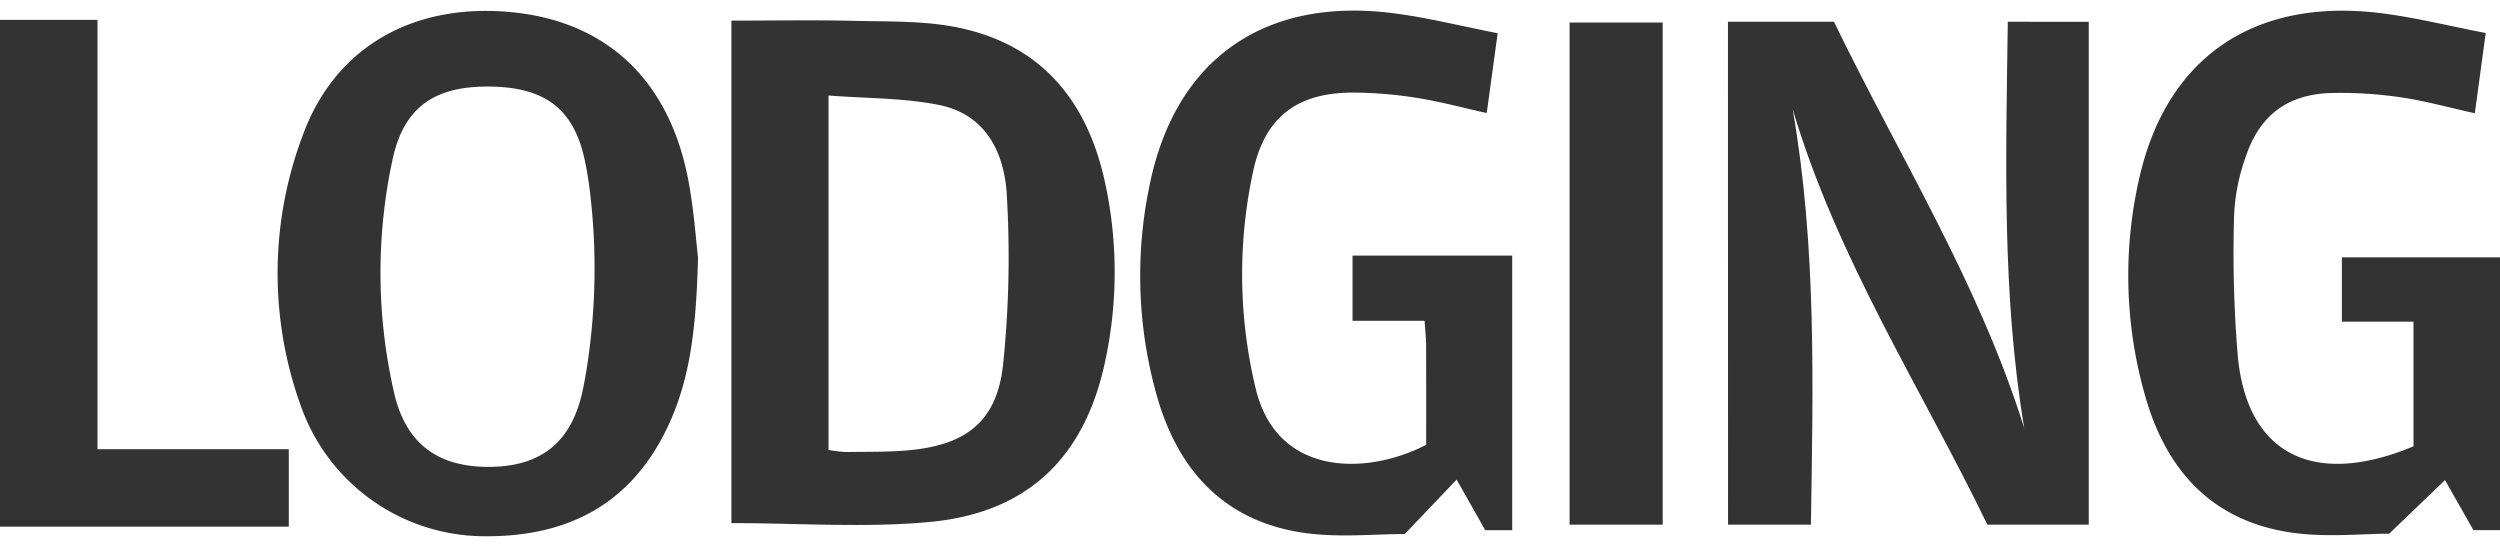
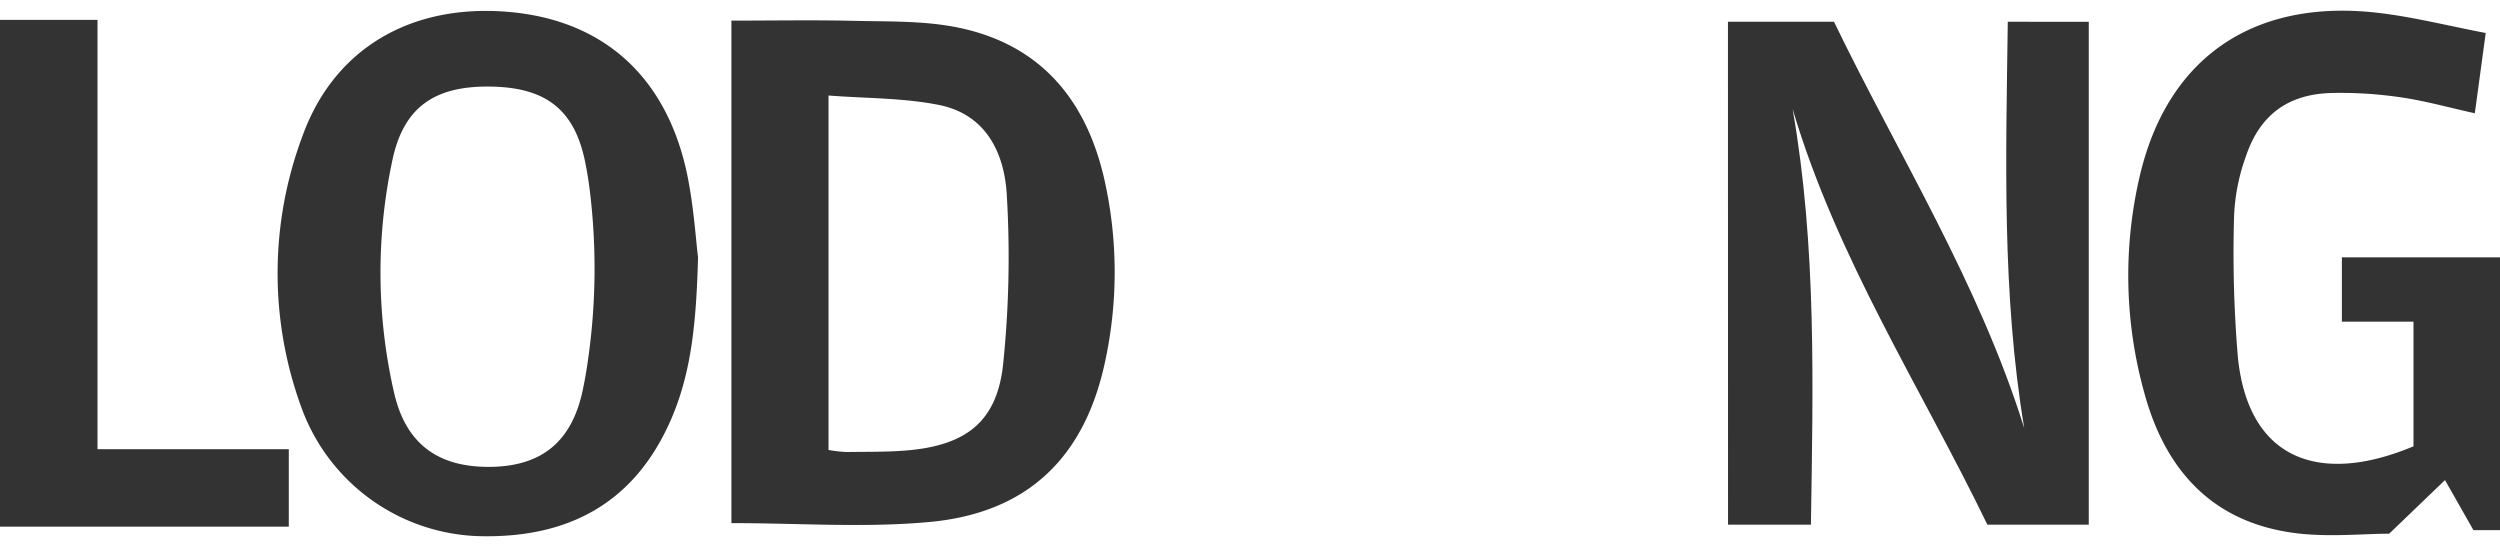
<svg xmlns="http://www.w3.org/2000/svg" width="320" height="70" viewBox="0 0 364.928 76.729">
  <g>
    <path d="M0,1.346H14.234V64.022H42.156v11.31H0Z" fill="#333" />
    <path d="M252.231,1.627h15.48c9.4,19.427,21.129,38.08,27.768,59.325-3.28-19.692-2.663-39.425-2.4-59.324H304.9V75.039h-14.8c-9.632-19.893-21.962-38.84-28.43-60.682,3.515,20.131,2.979,40.306,2.673,60.678h-12.1Z" fill="#333" />
    <path d="M106.764,74.811V1.46c6.073,0,12-.107,17.914.033,4.932.116,9.962-.023,14.764.9,12.32,2.375,19.143,10.527,21.794,22.389a61.589,61.589,0,0,1,.1,26.337c-2.944,14.021-11.243,22.19-25.633,23.524C126.259,75.521,116.666,74.811,106.764,74.811ZM120.94,64.132a20.926,20.926,0,0,0,2.571.3c3.143-.05,6.3.027,9.424-.285,8.206-.82,12.559-4.261,13.476-12.381a152.011,152.011,0,0,0,.558-24.738c-.316-6.185-3-11.869-9.892-13.254-5.186-1.041-10.6-.951-16.137-1.382Z" fill="#333" />
    <path d="M101.894,36.029c-.261,9.589-.979,17.164-4.205,24.241C92.281,72.137,82.651,77.09,69.726,76.708A28.493,28.493,0,0,1,43.965,57.845a57.014,57.014,0,0,1,.206-39.581C48.83,5.4,60.174-1.072,74.378.2c14.023,1.254,23.254,9.8,26.069,24.416C101.291,29,101.582,33.486,101.894,36.029ZM85.958,50.068a93.381,93.381,0,0,0,.149-23.687c-.19-1.525-.425-3.03-.74-4.518-1.626-7.676-5.988-10.716-13.993-10.777-7.932-.059-12.438,3-14.08,10.675a78.427,78.427,0,0,0,.215,33.951c1.7,7.509,6.386,10.867,13.715,10.888,7.507.022,12.157-3.36,13.821-11.116C85.429,53.693,85.72,51.881,85.958,50.068Z" fill="#333" />
-     <path d="M218.619,3.3l-1.6,11.649c-3.558-.787-6.869-1.691-10.239-2.215a59.918,59.918,0,0,0-9.386-.767c-8.021.028-12.715,3.534-14.447,11.379A71.2,71.2,0,0,0,183.255,55c3.032,13.122,16.285,12.857,24.925,8.38,0-4.75.011-9.667-.009-14.583,0-.993-.122-1.986-.222-3.515H197.432V35.762H220.74V75.848h-3.933l-4.183-7.388-7.571,7.946c-4.344,0-9.324.511-14.161-.1-11.838-1.5-18.8-8.854-21.988-19.94a64.372,64.372,0,0,1-1.082-30.947C171.562,7.1,184.53-1.975,203.226.361,208.3.994,213.285,2.263,218.619,3.3Z" fill="#333" />
    <path d="M362.843,3.268c-.607,4.473-1.082,7.975-1.59,11.715-3.866-.853-7.312-1.822-10.825-2.329a60.07,60.07,0,0,0-10.061-.63c-6.406.159-10.535,3.219-12.558,9.326a28.891,28.891,0,0,0-1.693,8.516,181.587,181.587,0,0,0,.555,20.782C328.2,65.57,338.6,69.346,352.3,63.6V45.406H341.846V36.011h23.082v39.82h-3.88c-1.293-2.275-2.659-4.679-4.148-7.3l-8.151,7.825c-3.843,0-8.934.545-13.865-.108-11.835-1.57-18.688-9.029-21.787-20.129a63.756,63.756,0,0,1-.769-31.9C316.37,6.774,329.076-1.848,347.337.349,352.4.959,357.391,2.223,362.843,3.268Z" fill="#333" />
-     <path d="M242.705,75.038H229.118V1.74h13.587Z" fill="#333" />
  </g>
</svg>